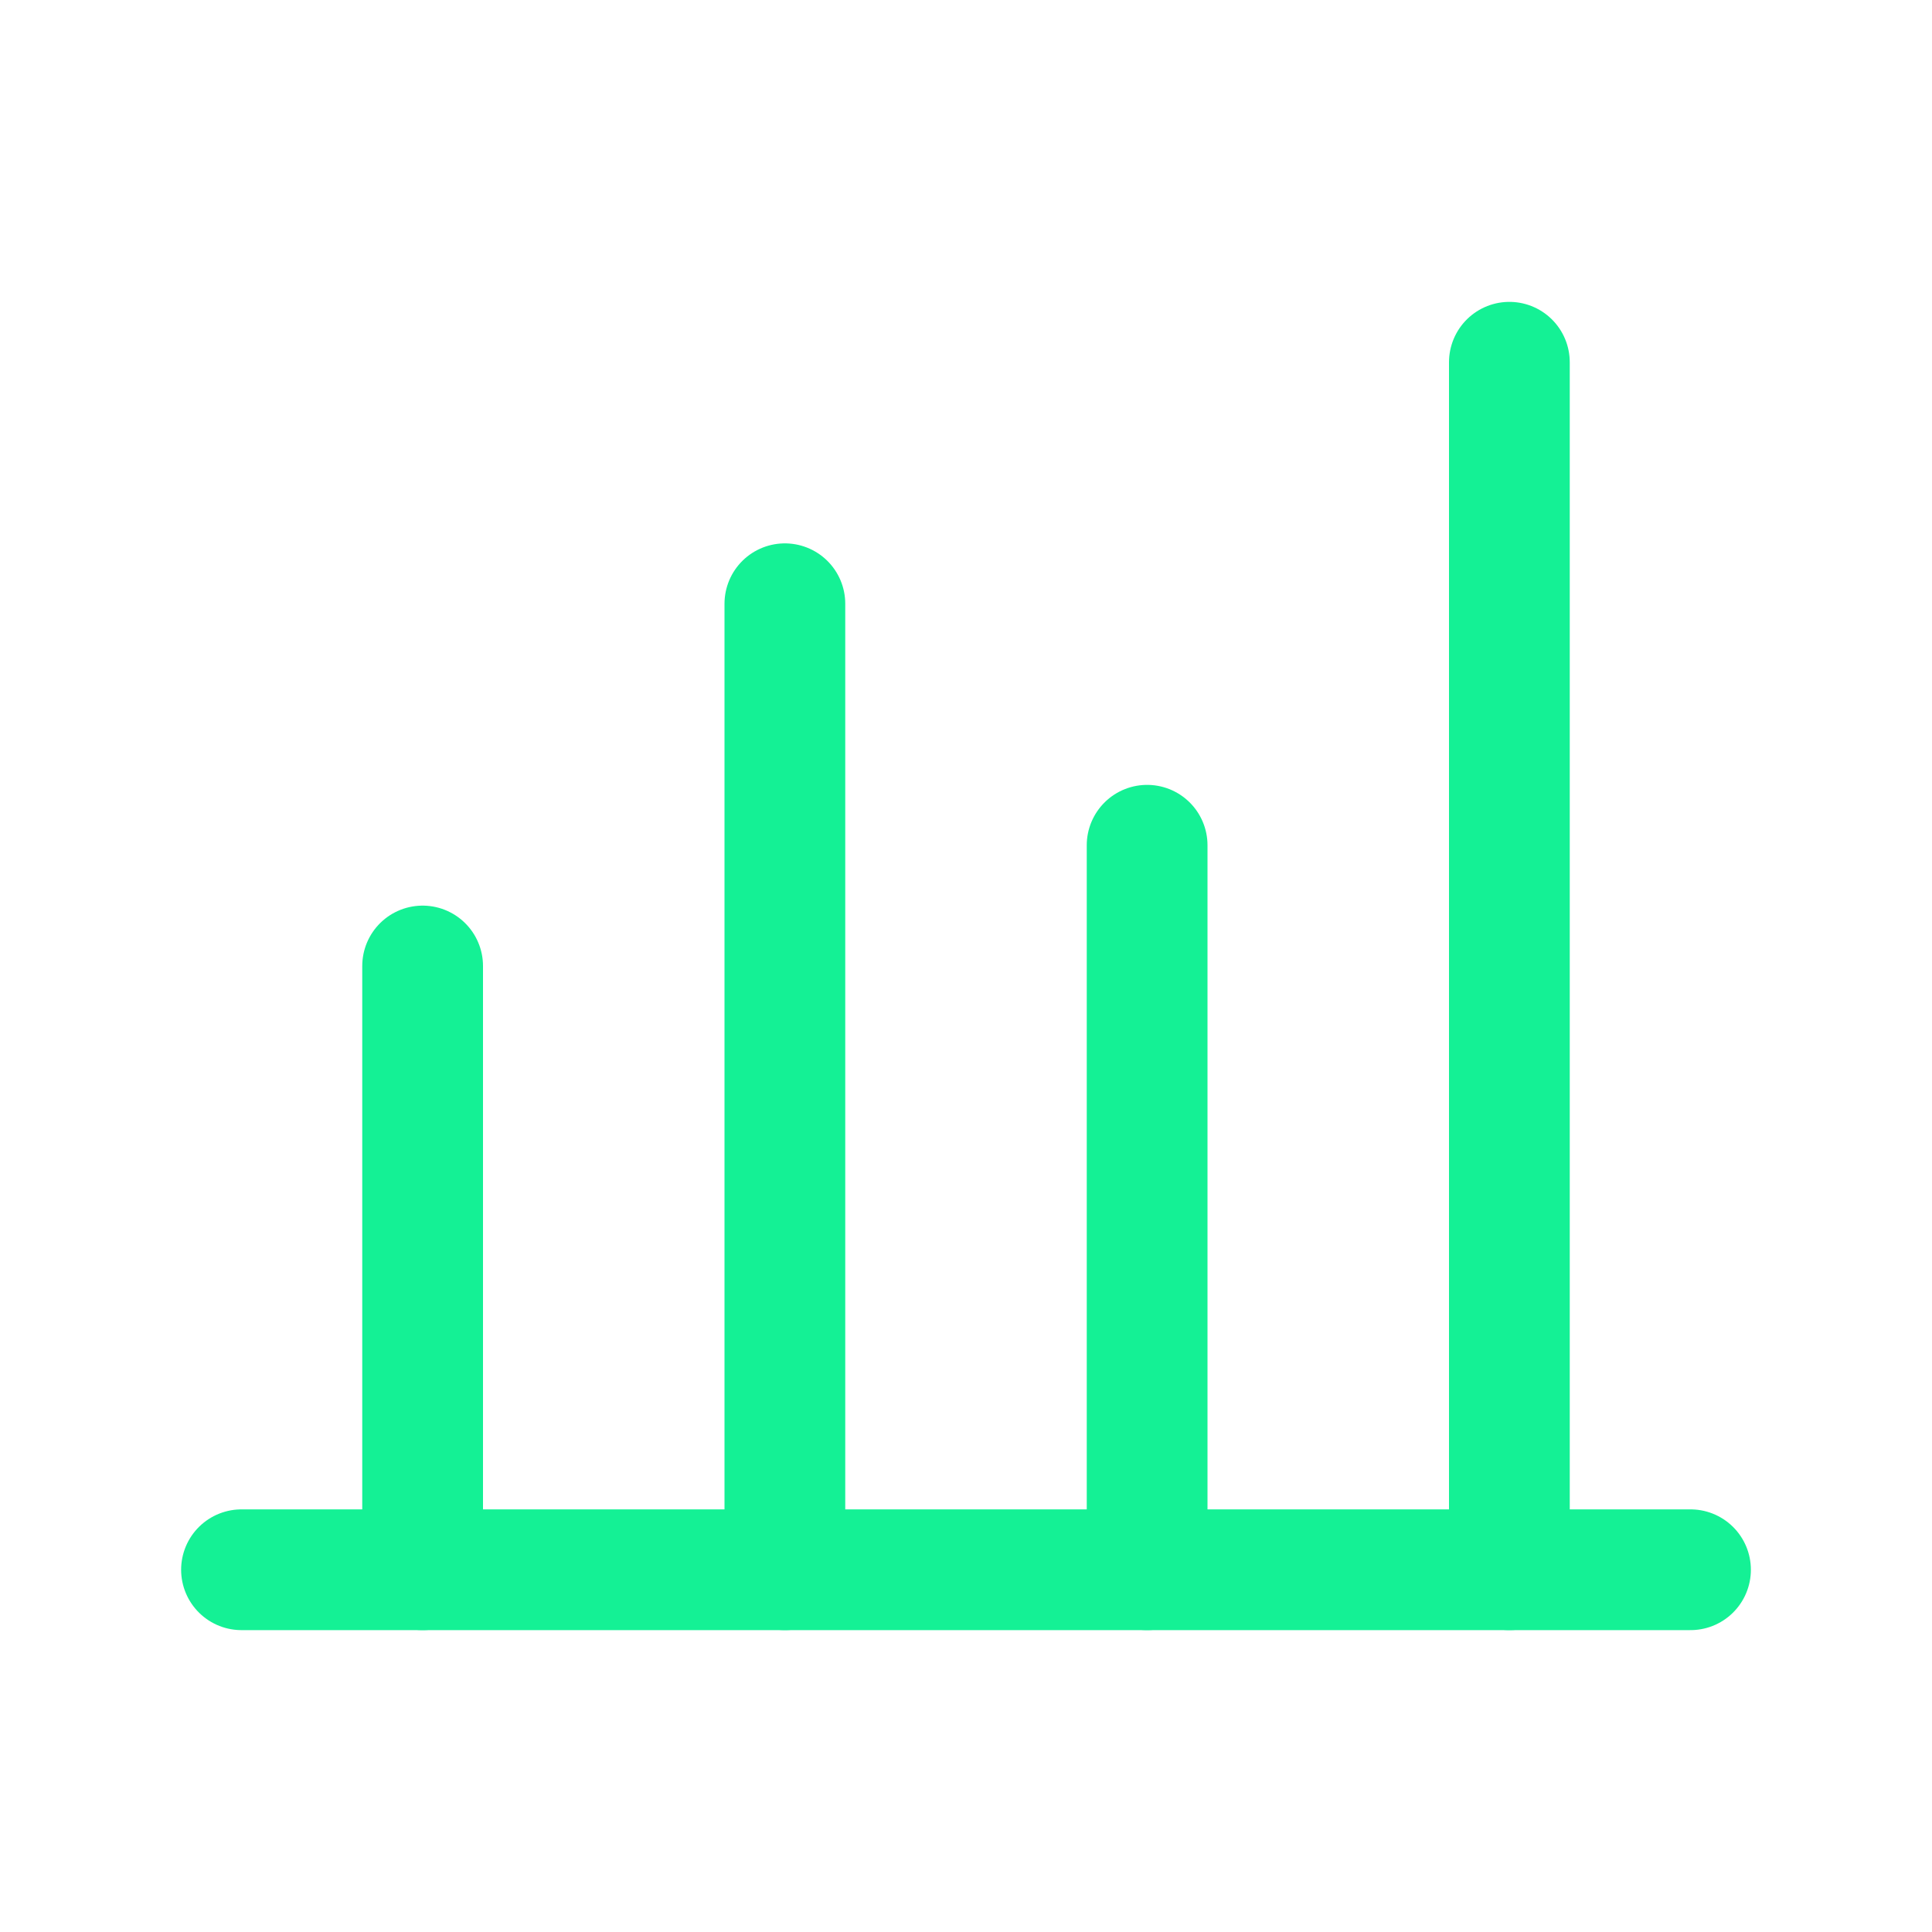
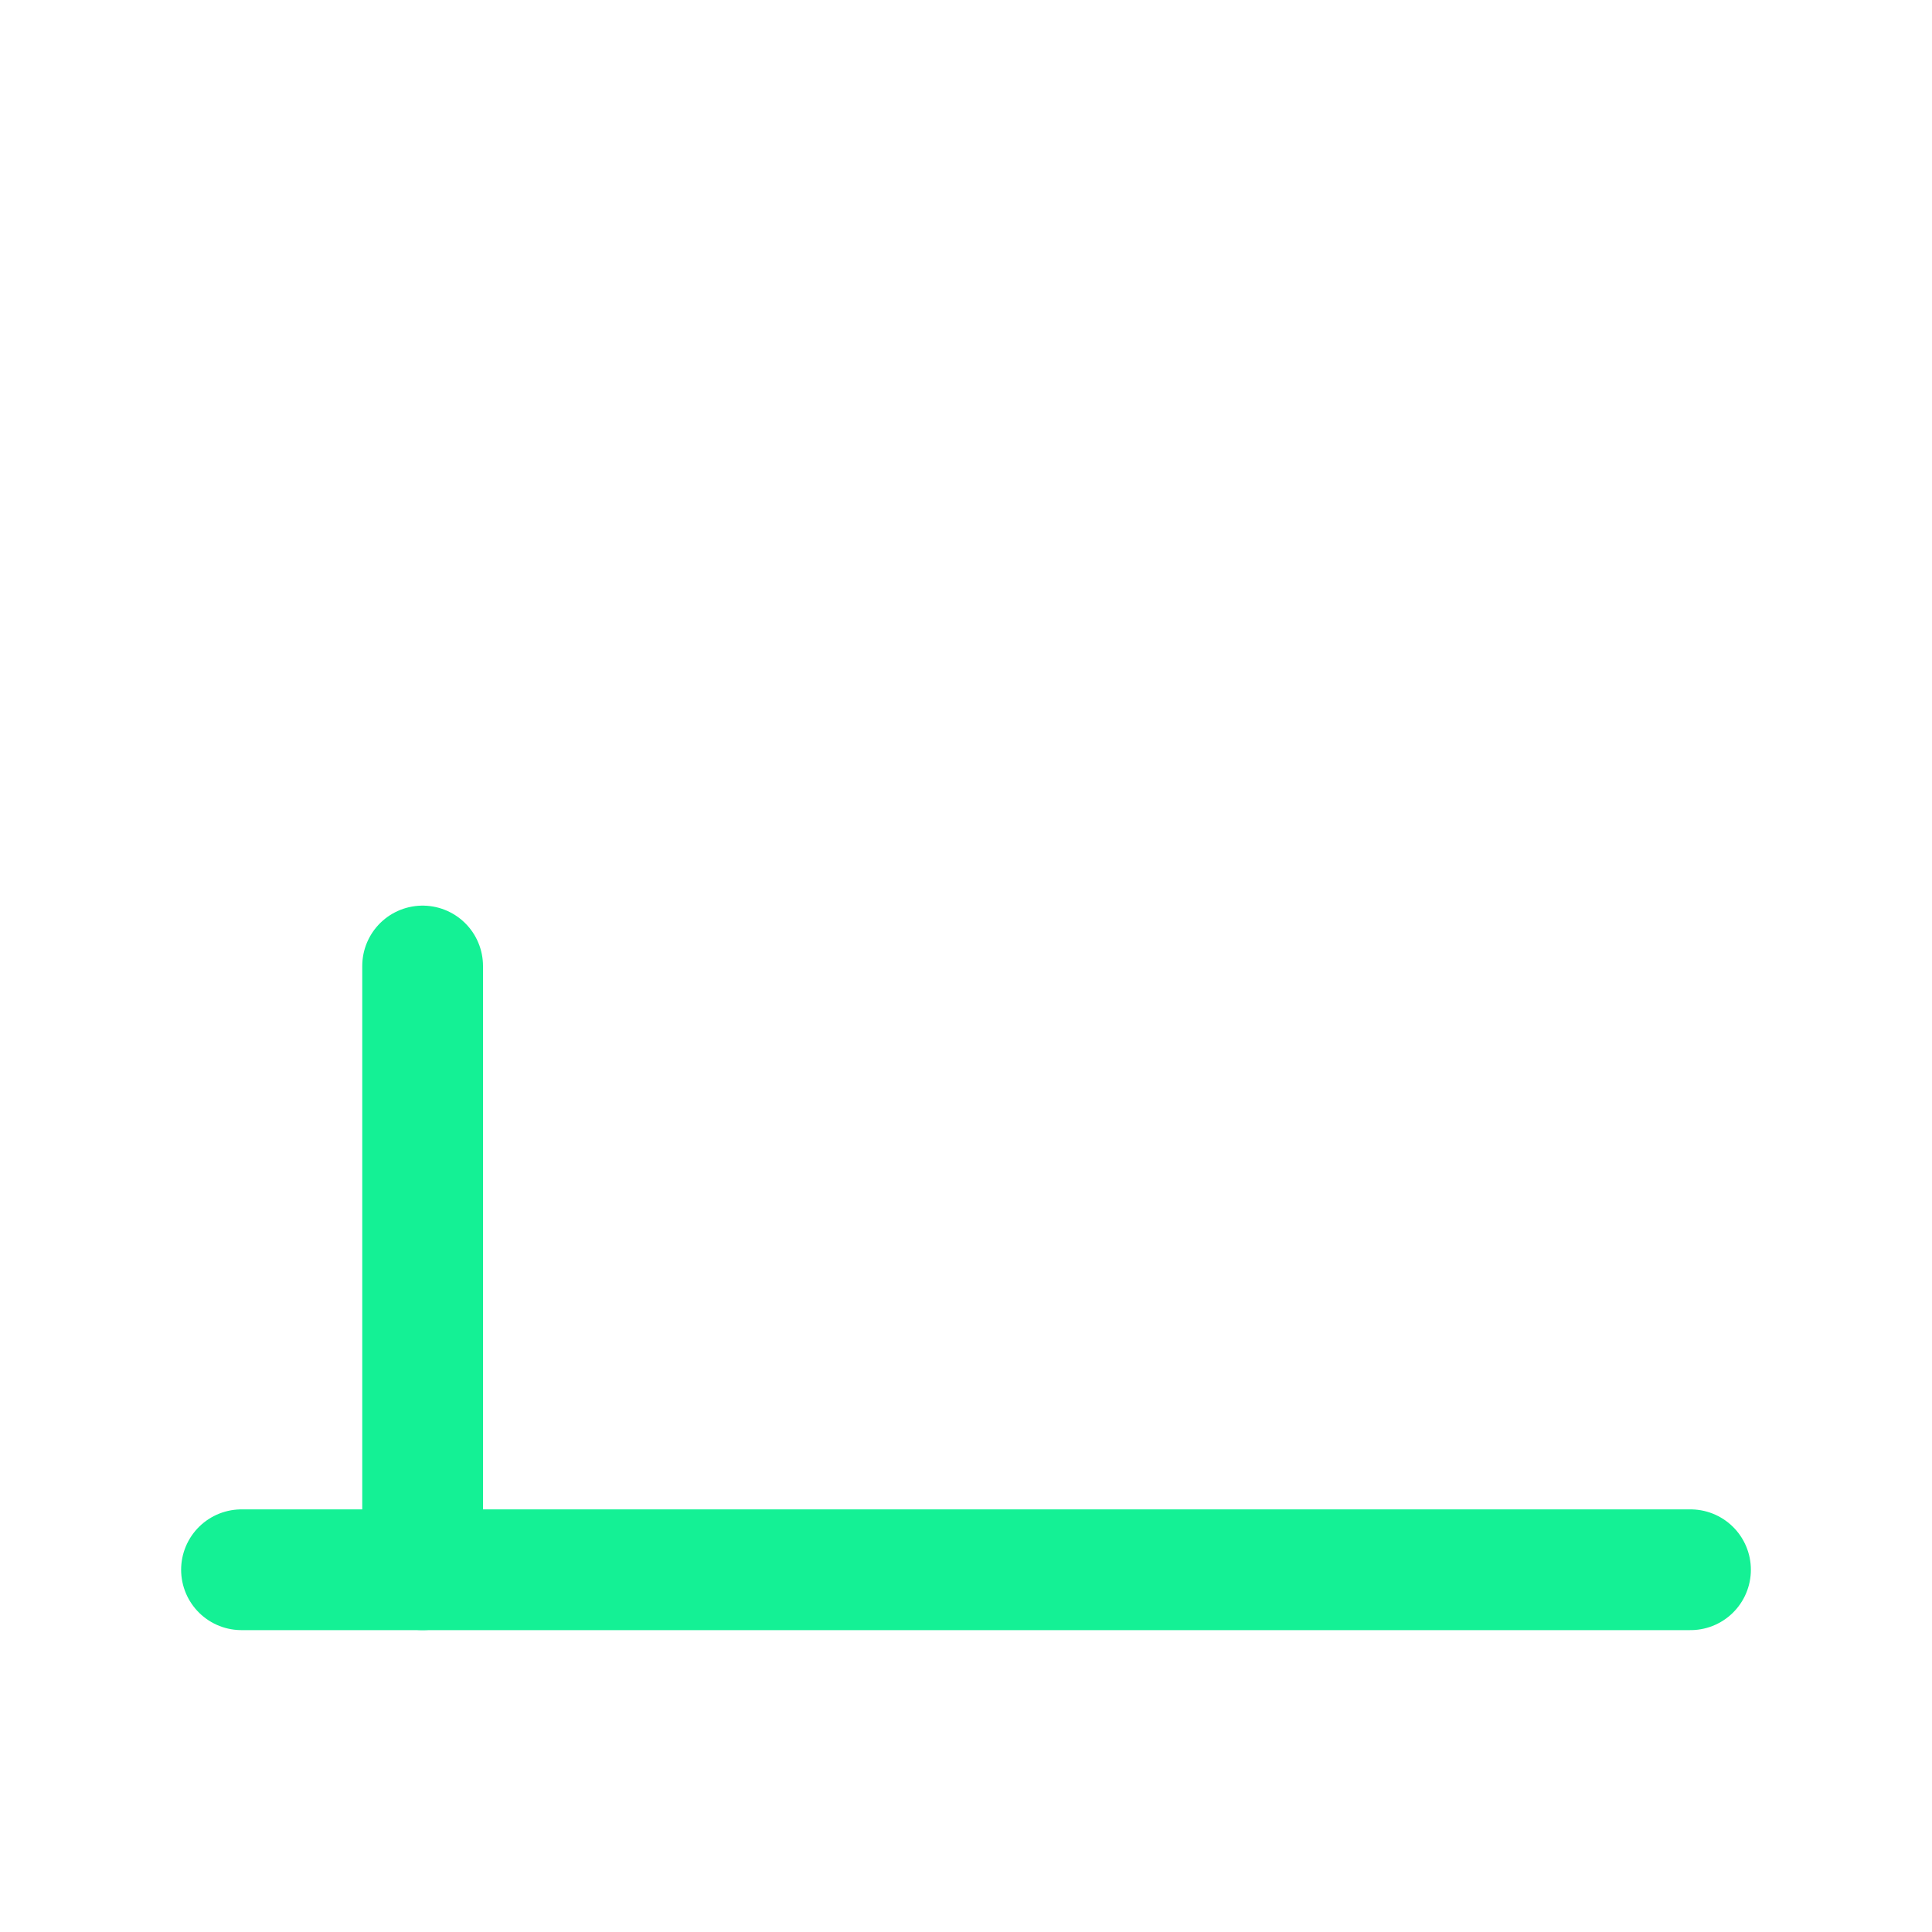
<svg xmlns="http://www.w3.org/2000/svg" width="32" height="32" viewBox="0 0 32 32" fill="none">
  <path d="M4 26H28" stroke="#14F195" stroke-width="2" stroke-linecap="round" />
  <path d="M7 26V16" stroke="#14F195" stroke-width="2" stroke-linecap="round" />
-   <path d="M13 26V10" stroke="#14F195" stroke-width="2" stroke-linecap="round" />
-   <path d="M19 26V14" stroke="#14F195" stroke-width="2" stroke-linecap="round" />
-   <path d="M25 26V6" stroke="#14F195" stroke-width="2" stroke-linecap="round" />
</svg>